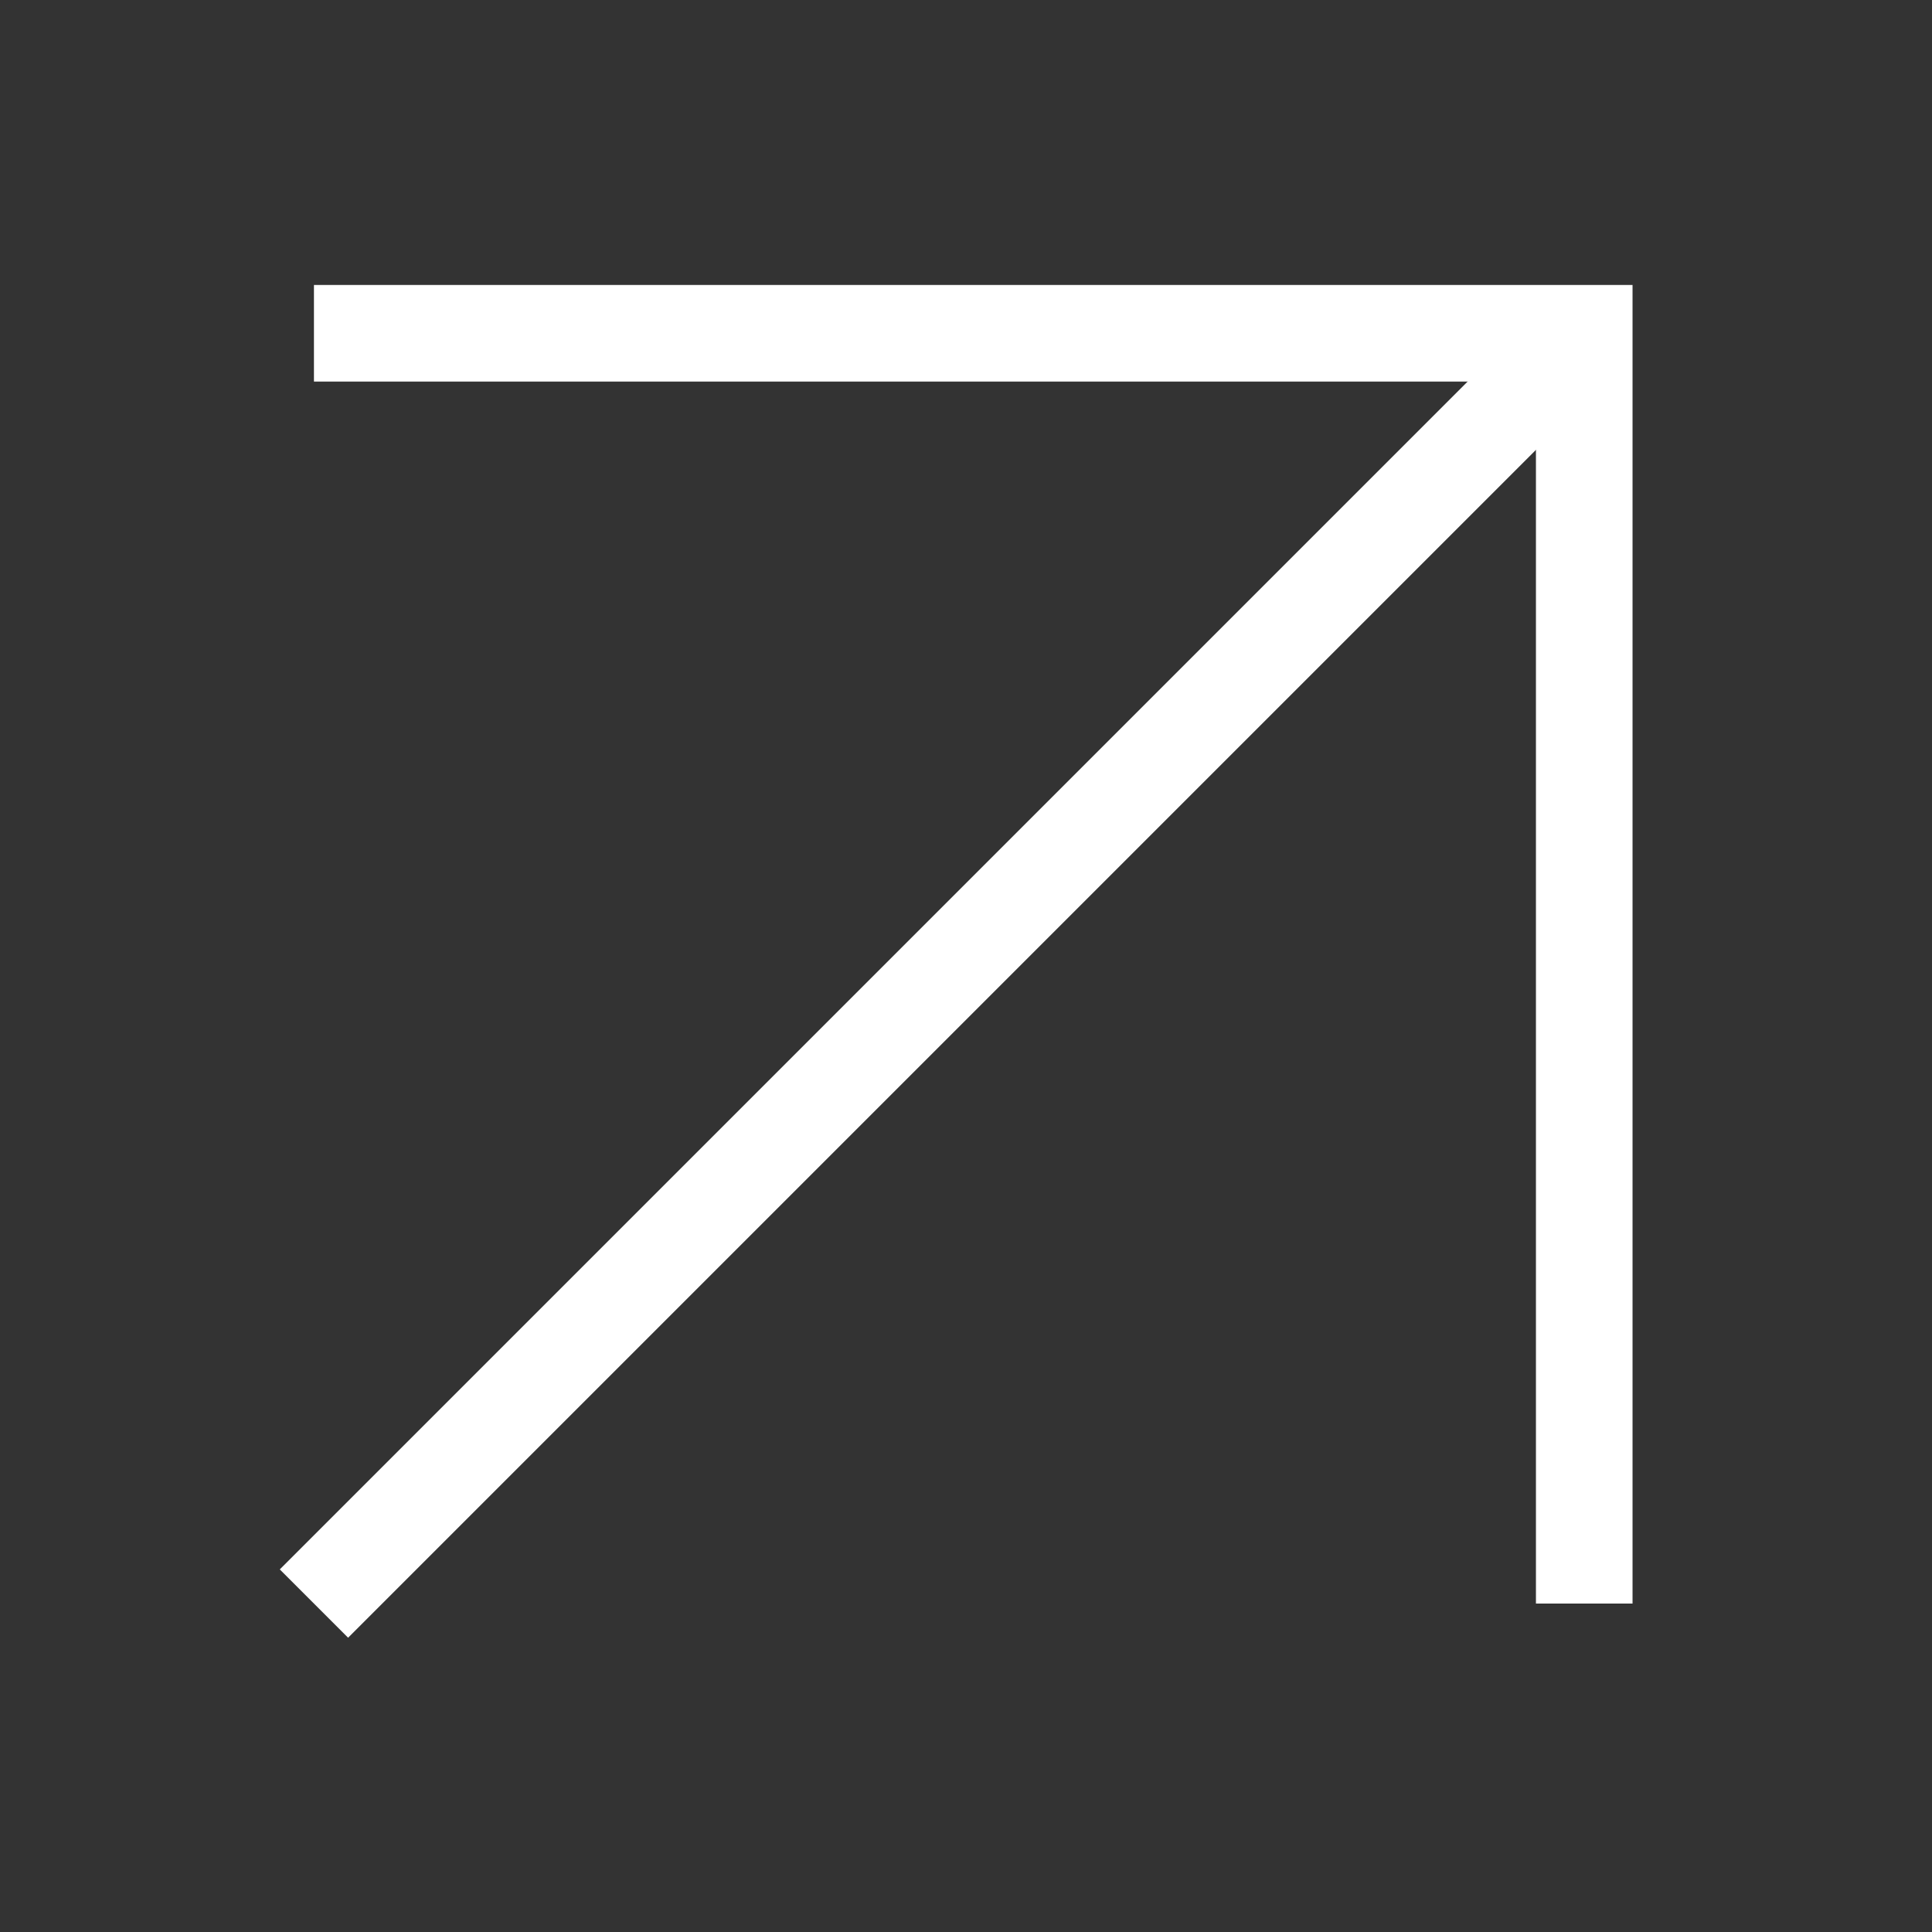
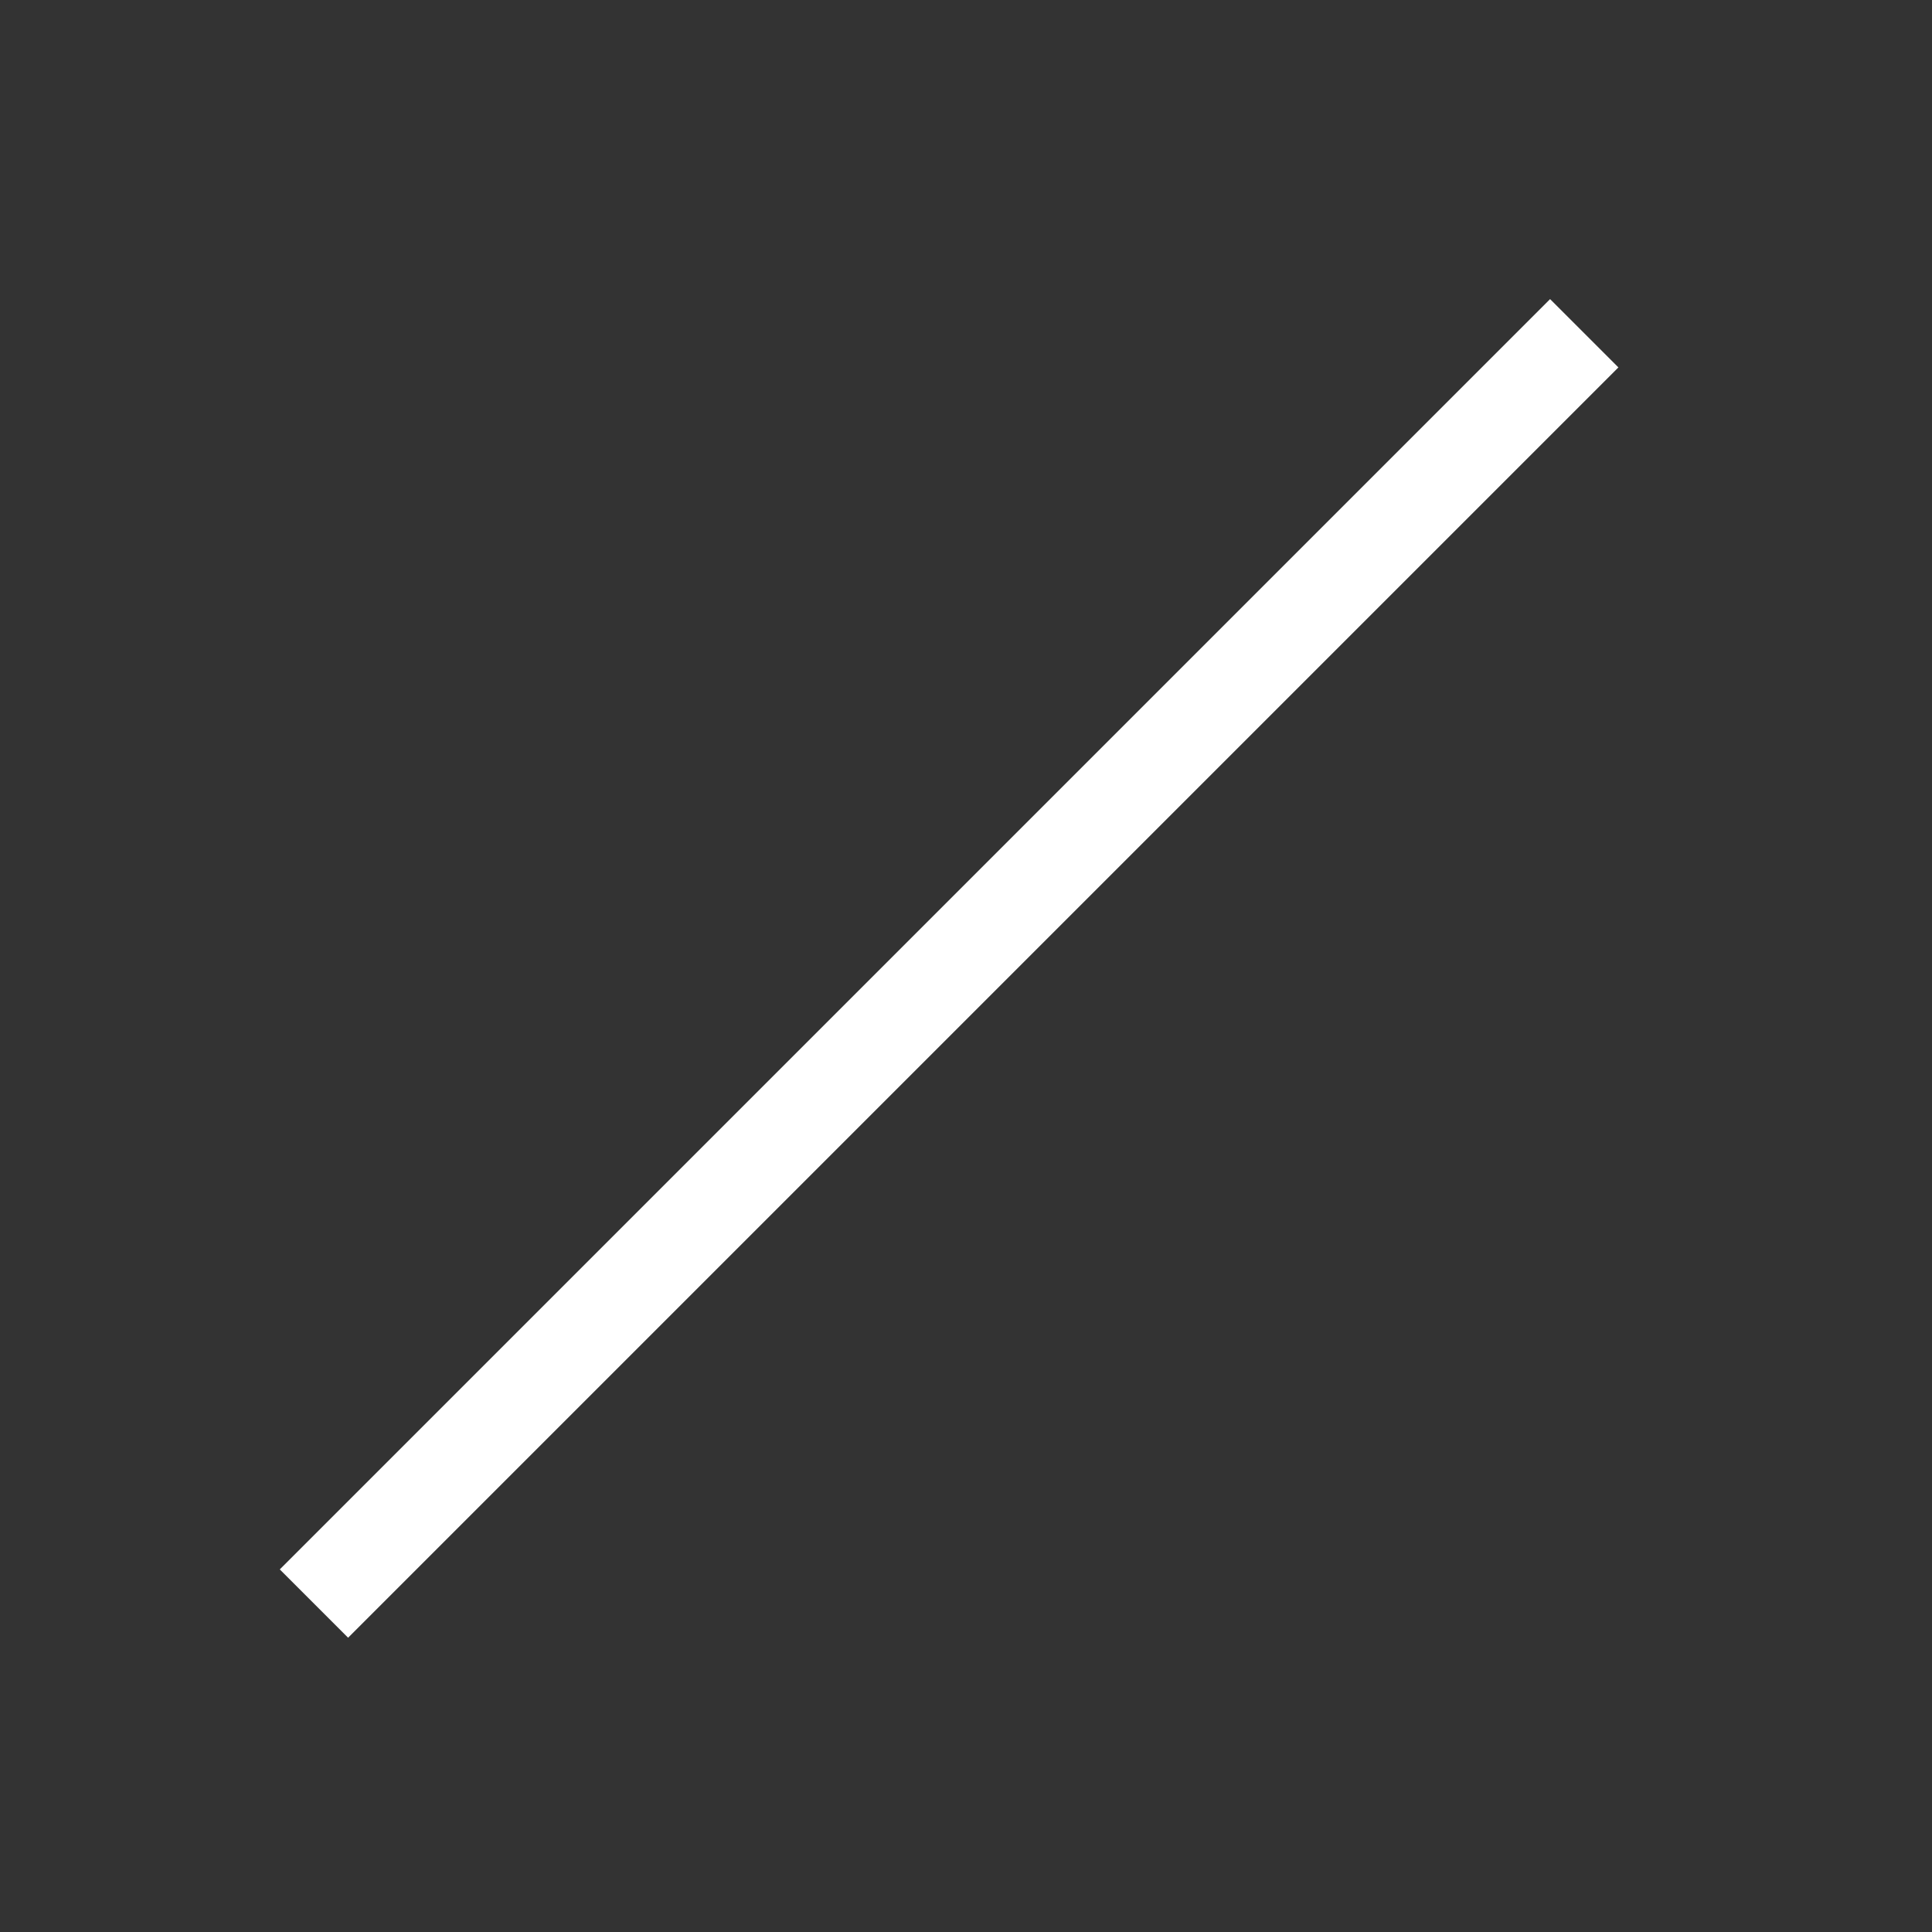
<svg xmlns="http://www.w3.org/2000/svg" id="Layer_1" x="0px" y="0px" viewBox="0 0 40 40" style="enable-background:new 0 0 40 40;" xml:space="preserve">
  <rect x="0" y="0" width="40" height="40" fill="#333333" stroke="none" />
  <style type="text/css">	.st0{fill:none;stroke:#FFFFFF;stroke-width:2;stroke-miterlimit:10;}</style>
-   <polyline class="st0" points="6.5,6.9 32.8,6.9 32.8,33.2 " />
  <line class="st0" x1="32.8" y1="6.9" x2="6.5" y2="33.2" />
</svg>